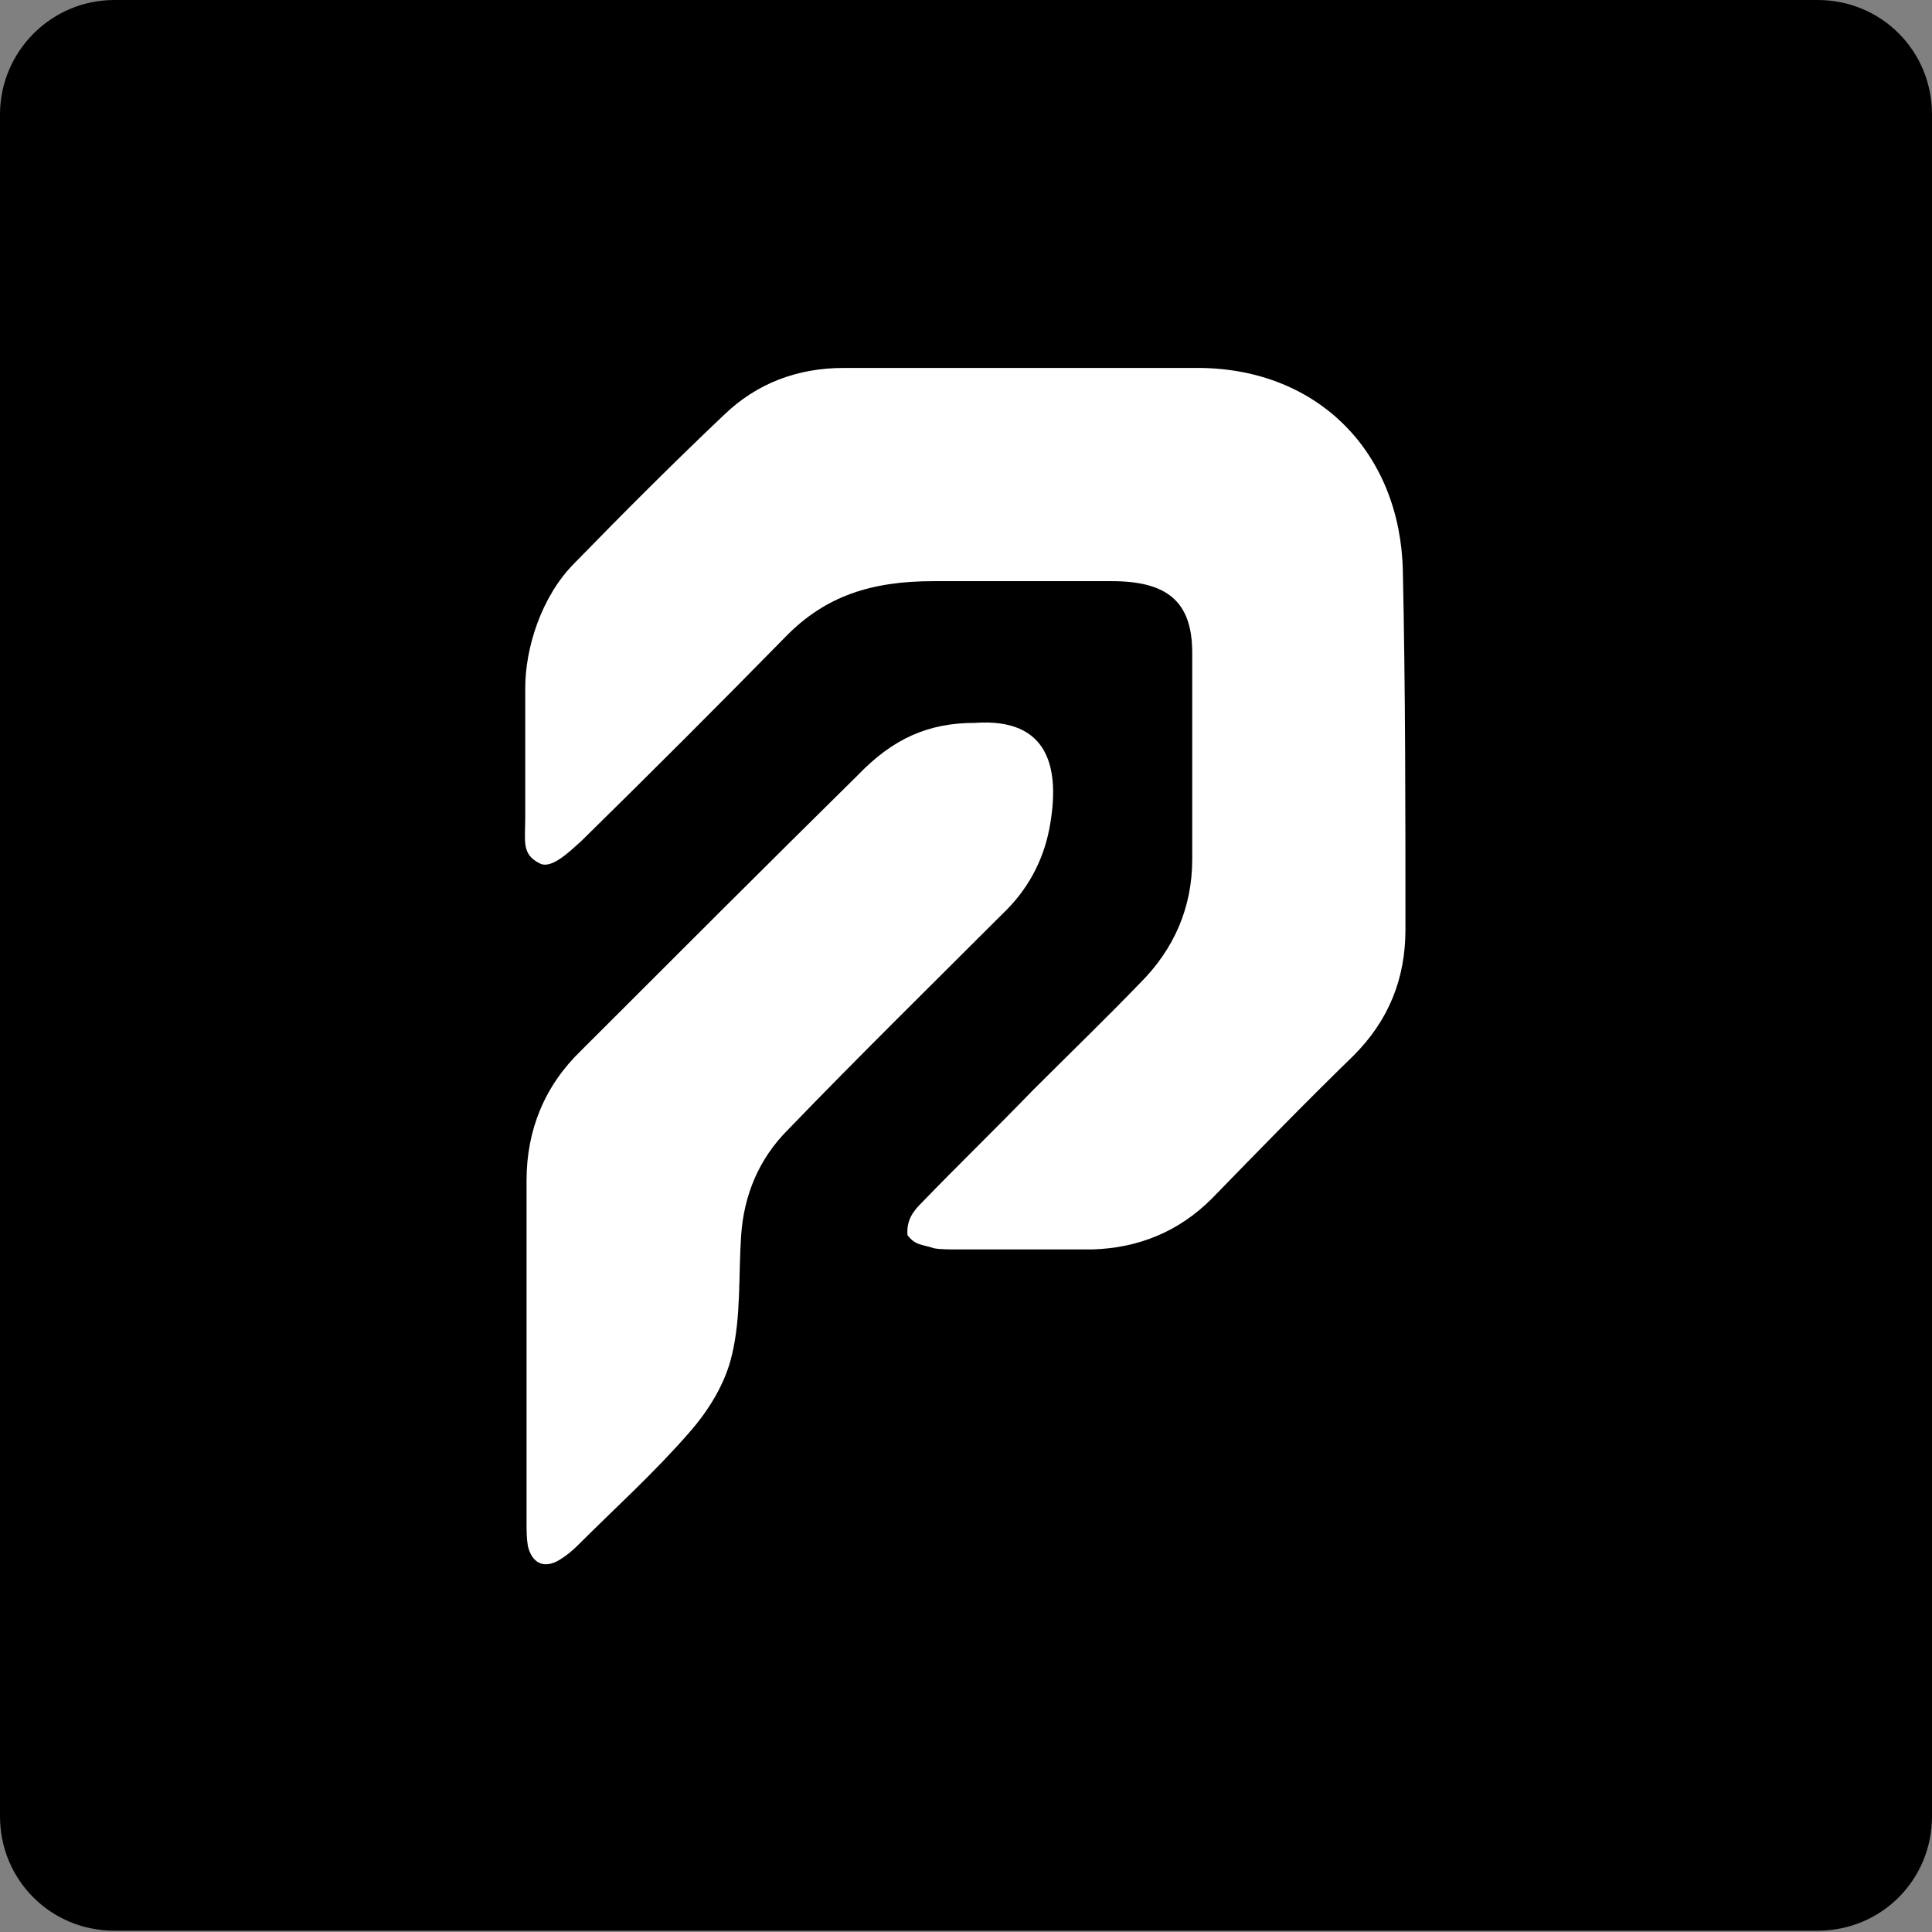
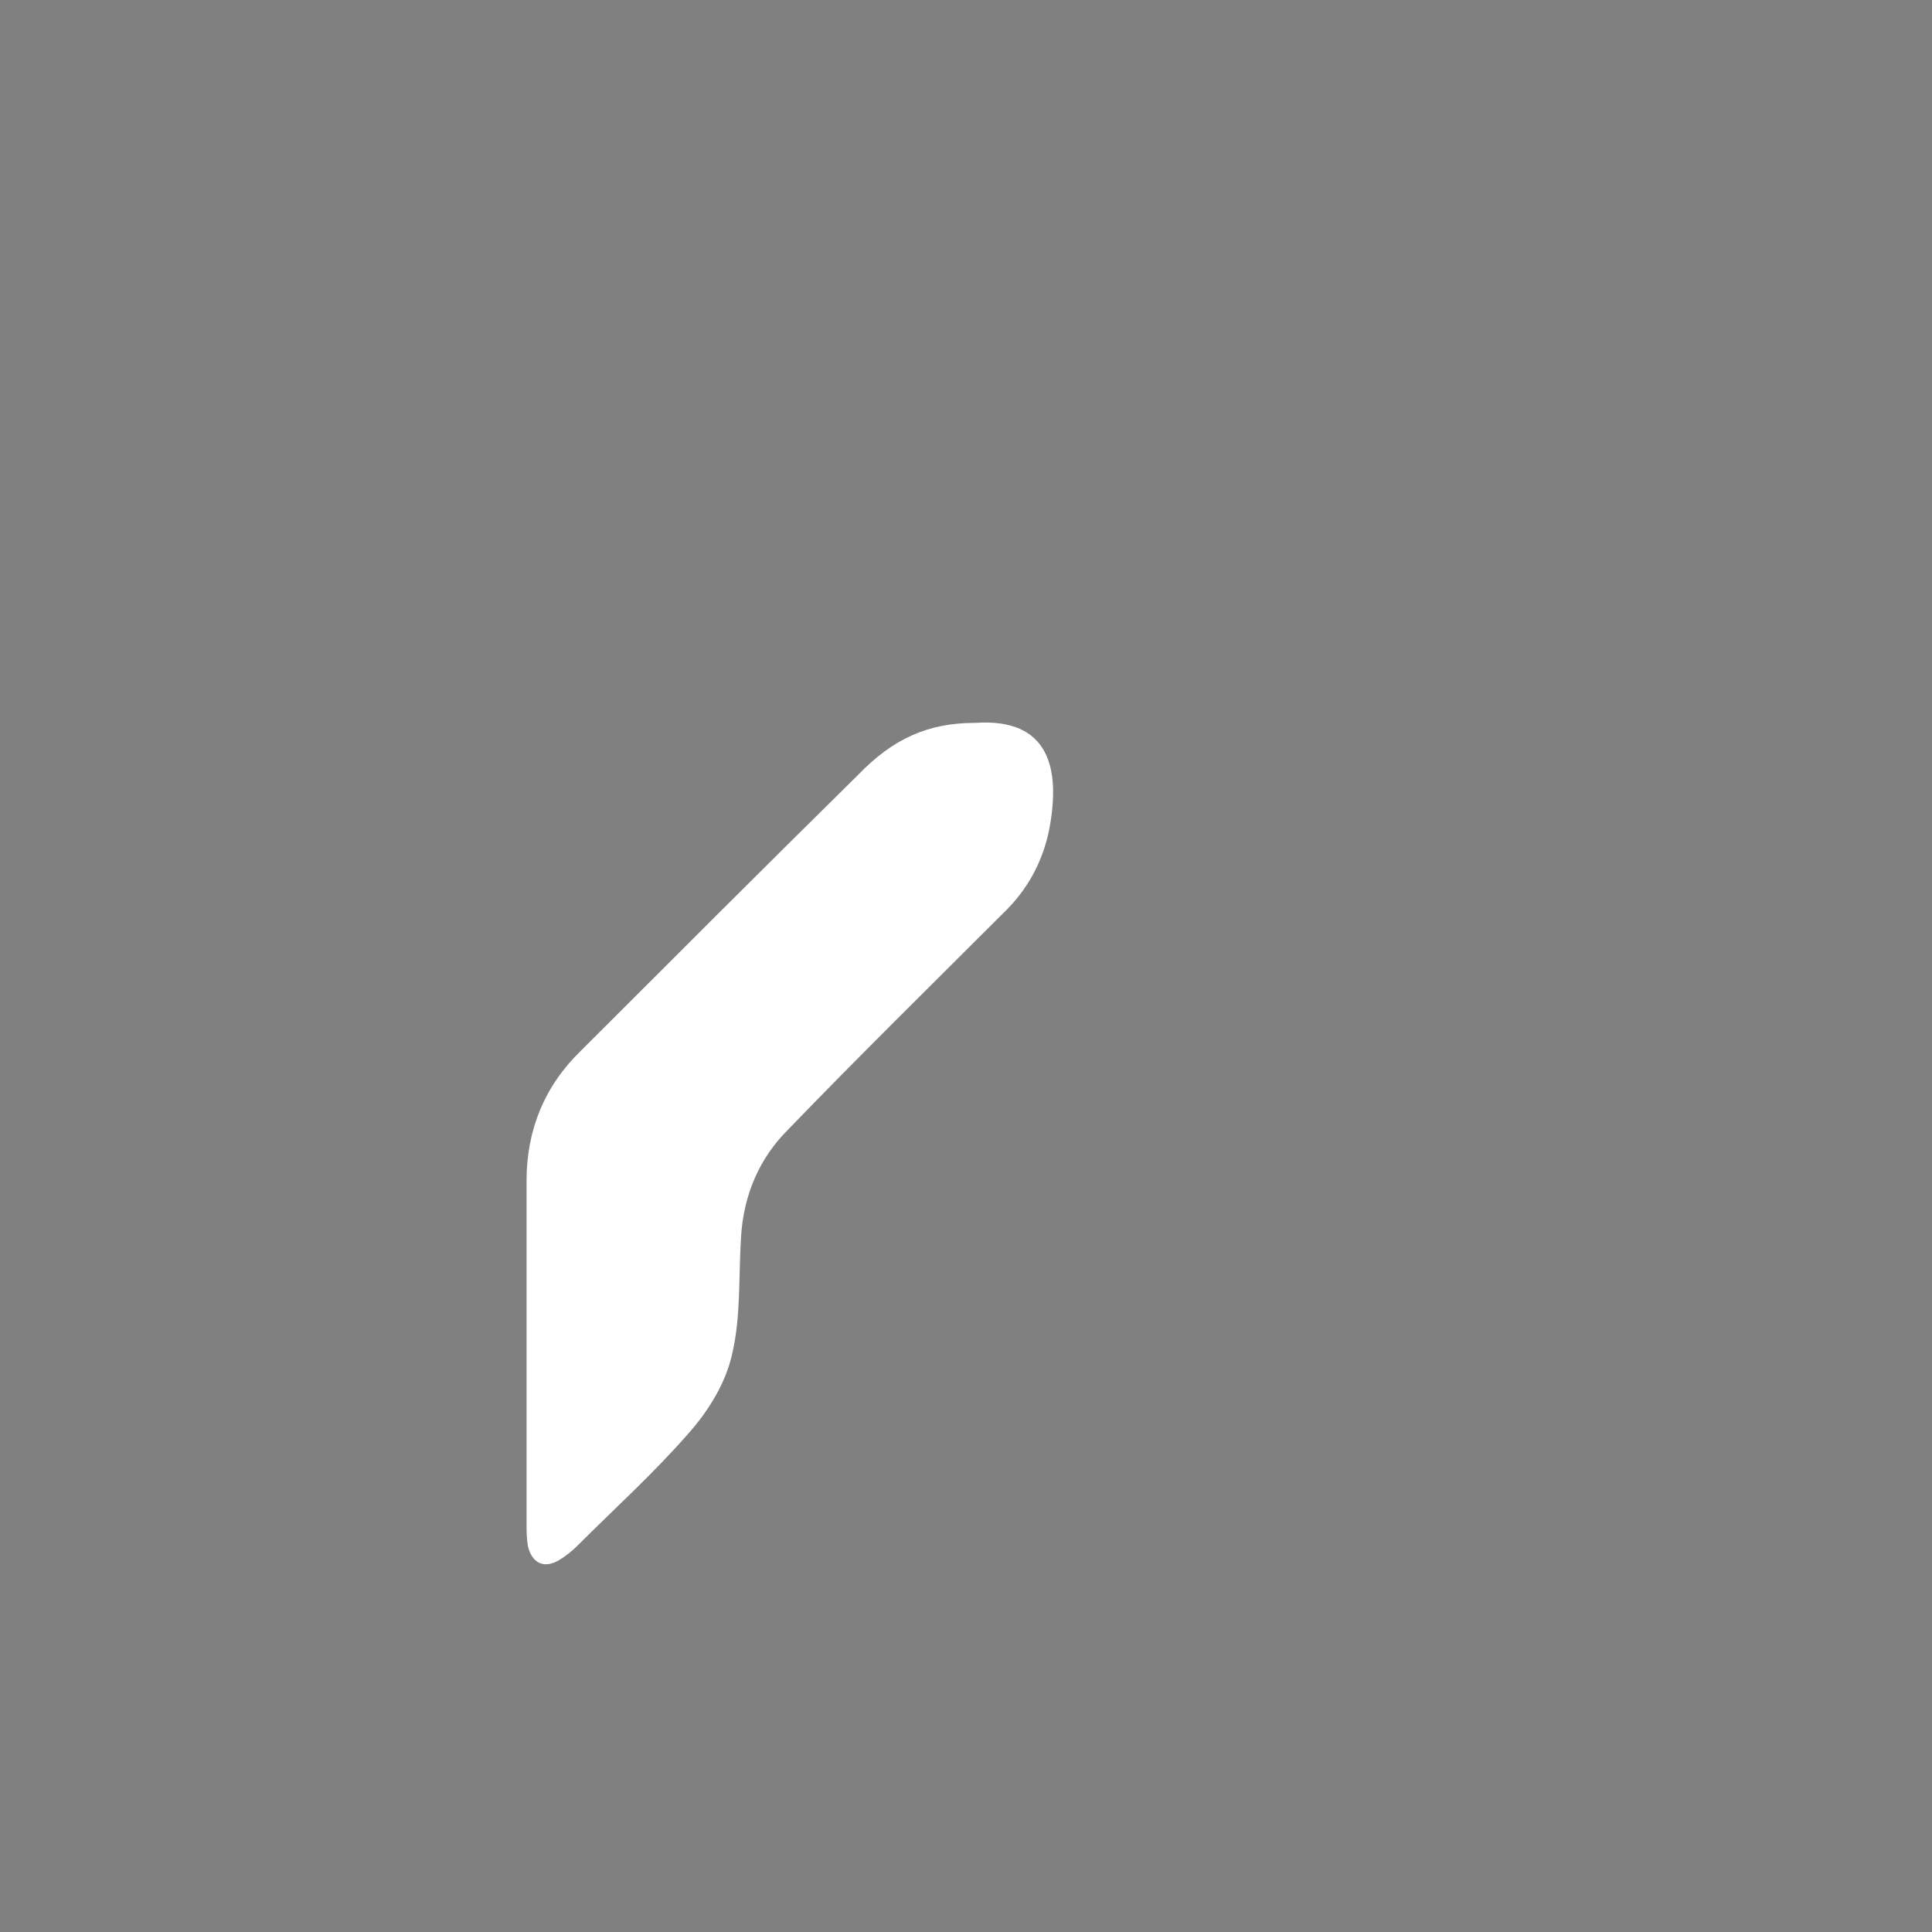
<svg xmlns="http://www.w3.org/2000/svg" version="1.1" id="Layer_1" x="0px" y="0px" viewBox="0 0 148.6 148.6" style="enable-background:new 0 0 148.6 148.6;" xml:space="preserve">
  <rect x="0" y="0" width="148.6" height="148.6" fill="#808080" stroke="none" />
  <style type="text/css">
	.st0{fill:#FFFFFF;}
</style>
-   <path d="M8.8,0h131c4.9,0,8.8,3.9,8.8,8.8v130.9c0,4.9-3.9,8.8-8.8,8.8H8.8c-4.9,0-8.8-3.9-8.8-8.8V8.8C0,4,3.9,0,8.8,0z" />
  <g>
-     <path class="st0" d="M78.8,28.3c4.5,0,9,0,13.5,0c9.2,0.1,15.4,6.6,15.6,15.6c0.2,9.2,0.2,18.4,0.2,27.6c0,3.8-1.3,7-4,9.7   c-3.7,3.6-7.3,7.3-10.9,11c-2.5,2.5-5.6,3.8-9.2,3.9c-4.7,0-4.1,0-10.5,0c-0.4,0-1.3,0-1.7-0.1c-0.9-0.3-1.4-0.2-2-1   c-0.1-1.2,0.5-1.9,1.1-2.5c2.8-2.9,5.7-5.7,8.5-8.6c2.8-2.8,5.6-5.5,8.3-8.3c2.6-2.6,4-5.8,4-9.5c0-5.3,0-10.6,0-15.9   c0-4-2-5.5-6.2-5.5c-4.7,0-8.7,0-13.7,0c-4.7,0-8.3,1.1-11.4,4.3c-5.2,5.3-10.4,10.5-15.7,15.7c-0.9,0.8-2.3,2.2-3.2,1.7   c-1.4-0.7-1.1-1.7-1.1-3.6c0-3.3,0-6.6,0-9.9c0-3,1.2-7,3.8-9.6c3.8-3.9,7.6-7.7,11.5-11.4c2.5-2.4,5.6-3.6,9.2-3.6   C69.6,28.3,74.2,28.3,78.8,28.3C78.8,28.3,78.8,28.3,78.8,28.3z" />
    <path class="st0" d="M75,55.6c5.7-0.4,6.6,3.5,5.7,8.2c-0.5,2.5-1.7,4.7-3.6,6.5c-5.5,5.5-11.1,11-16.5,16.6   c-2.2,2.2-3.4,5-3.6,8.2c-0.2,3,0,6.2-0.7,9.1c-0.5,2.2-1.8,4.3-3.3,6c-2.7,3.1-5.7,5.8-8.6,8.7c-0.4,0.4-0.9,0.8-1.4,1.1   c-1.2,0.7-2.1,0.2-2.4-1.1c-0.1-0.6-0.1-1.2-0.1-1.8c0-8.8,0-17.6,0-26.3c0-3.9,1.4-7.3,4.2-10c7.1-7.1,14.2-14.2,21.3-21.2   C68.7,56.8,71.4,55.6,75,55.6z" />
  </g>
</svg>